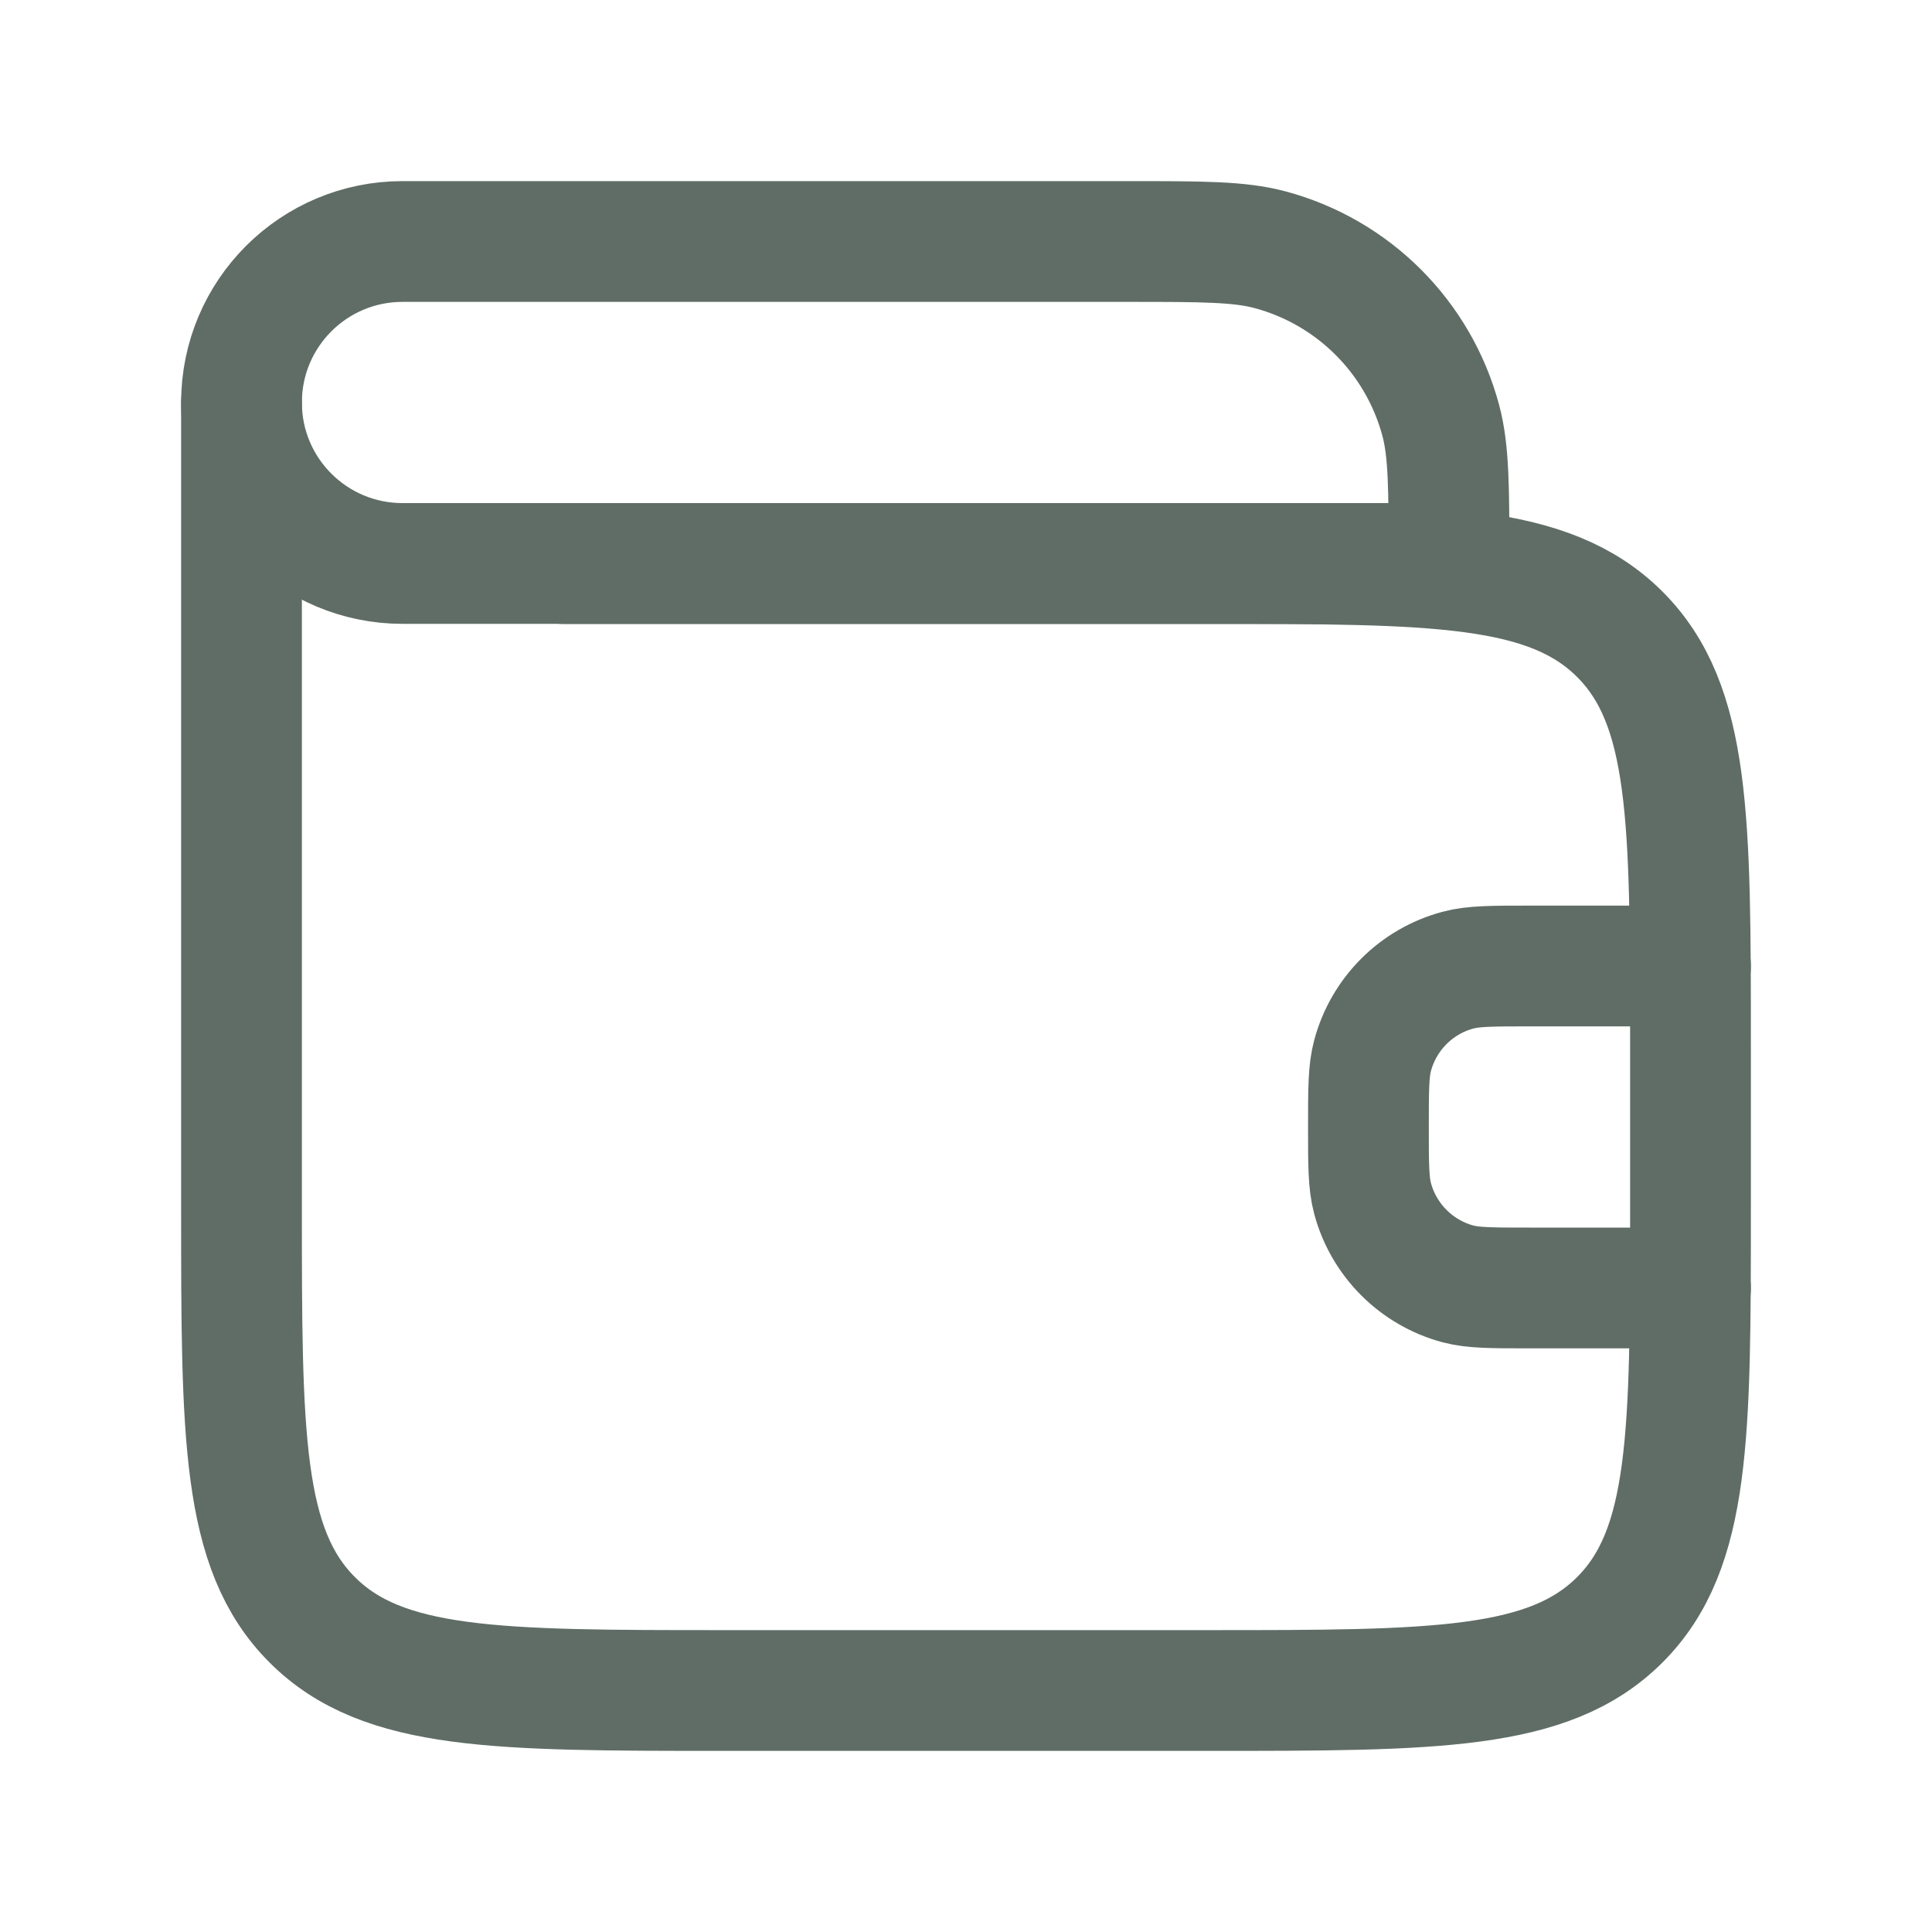
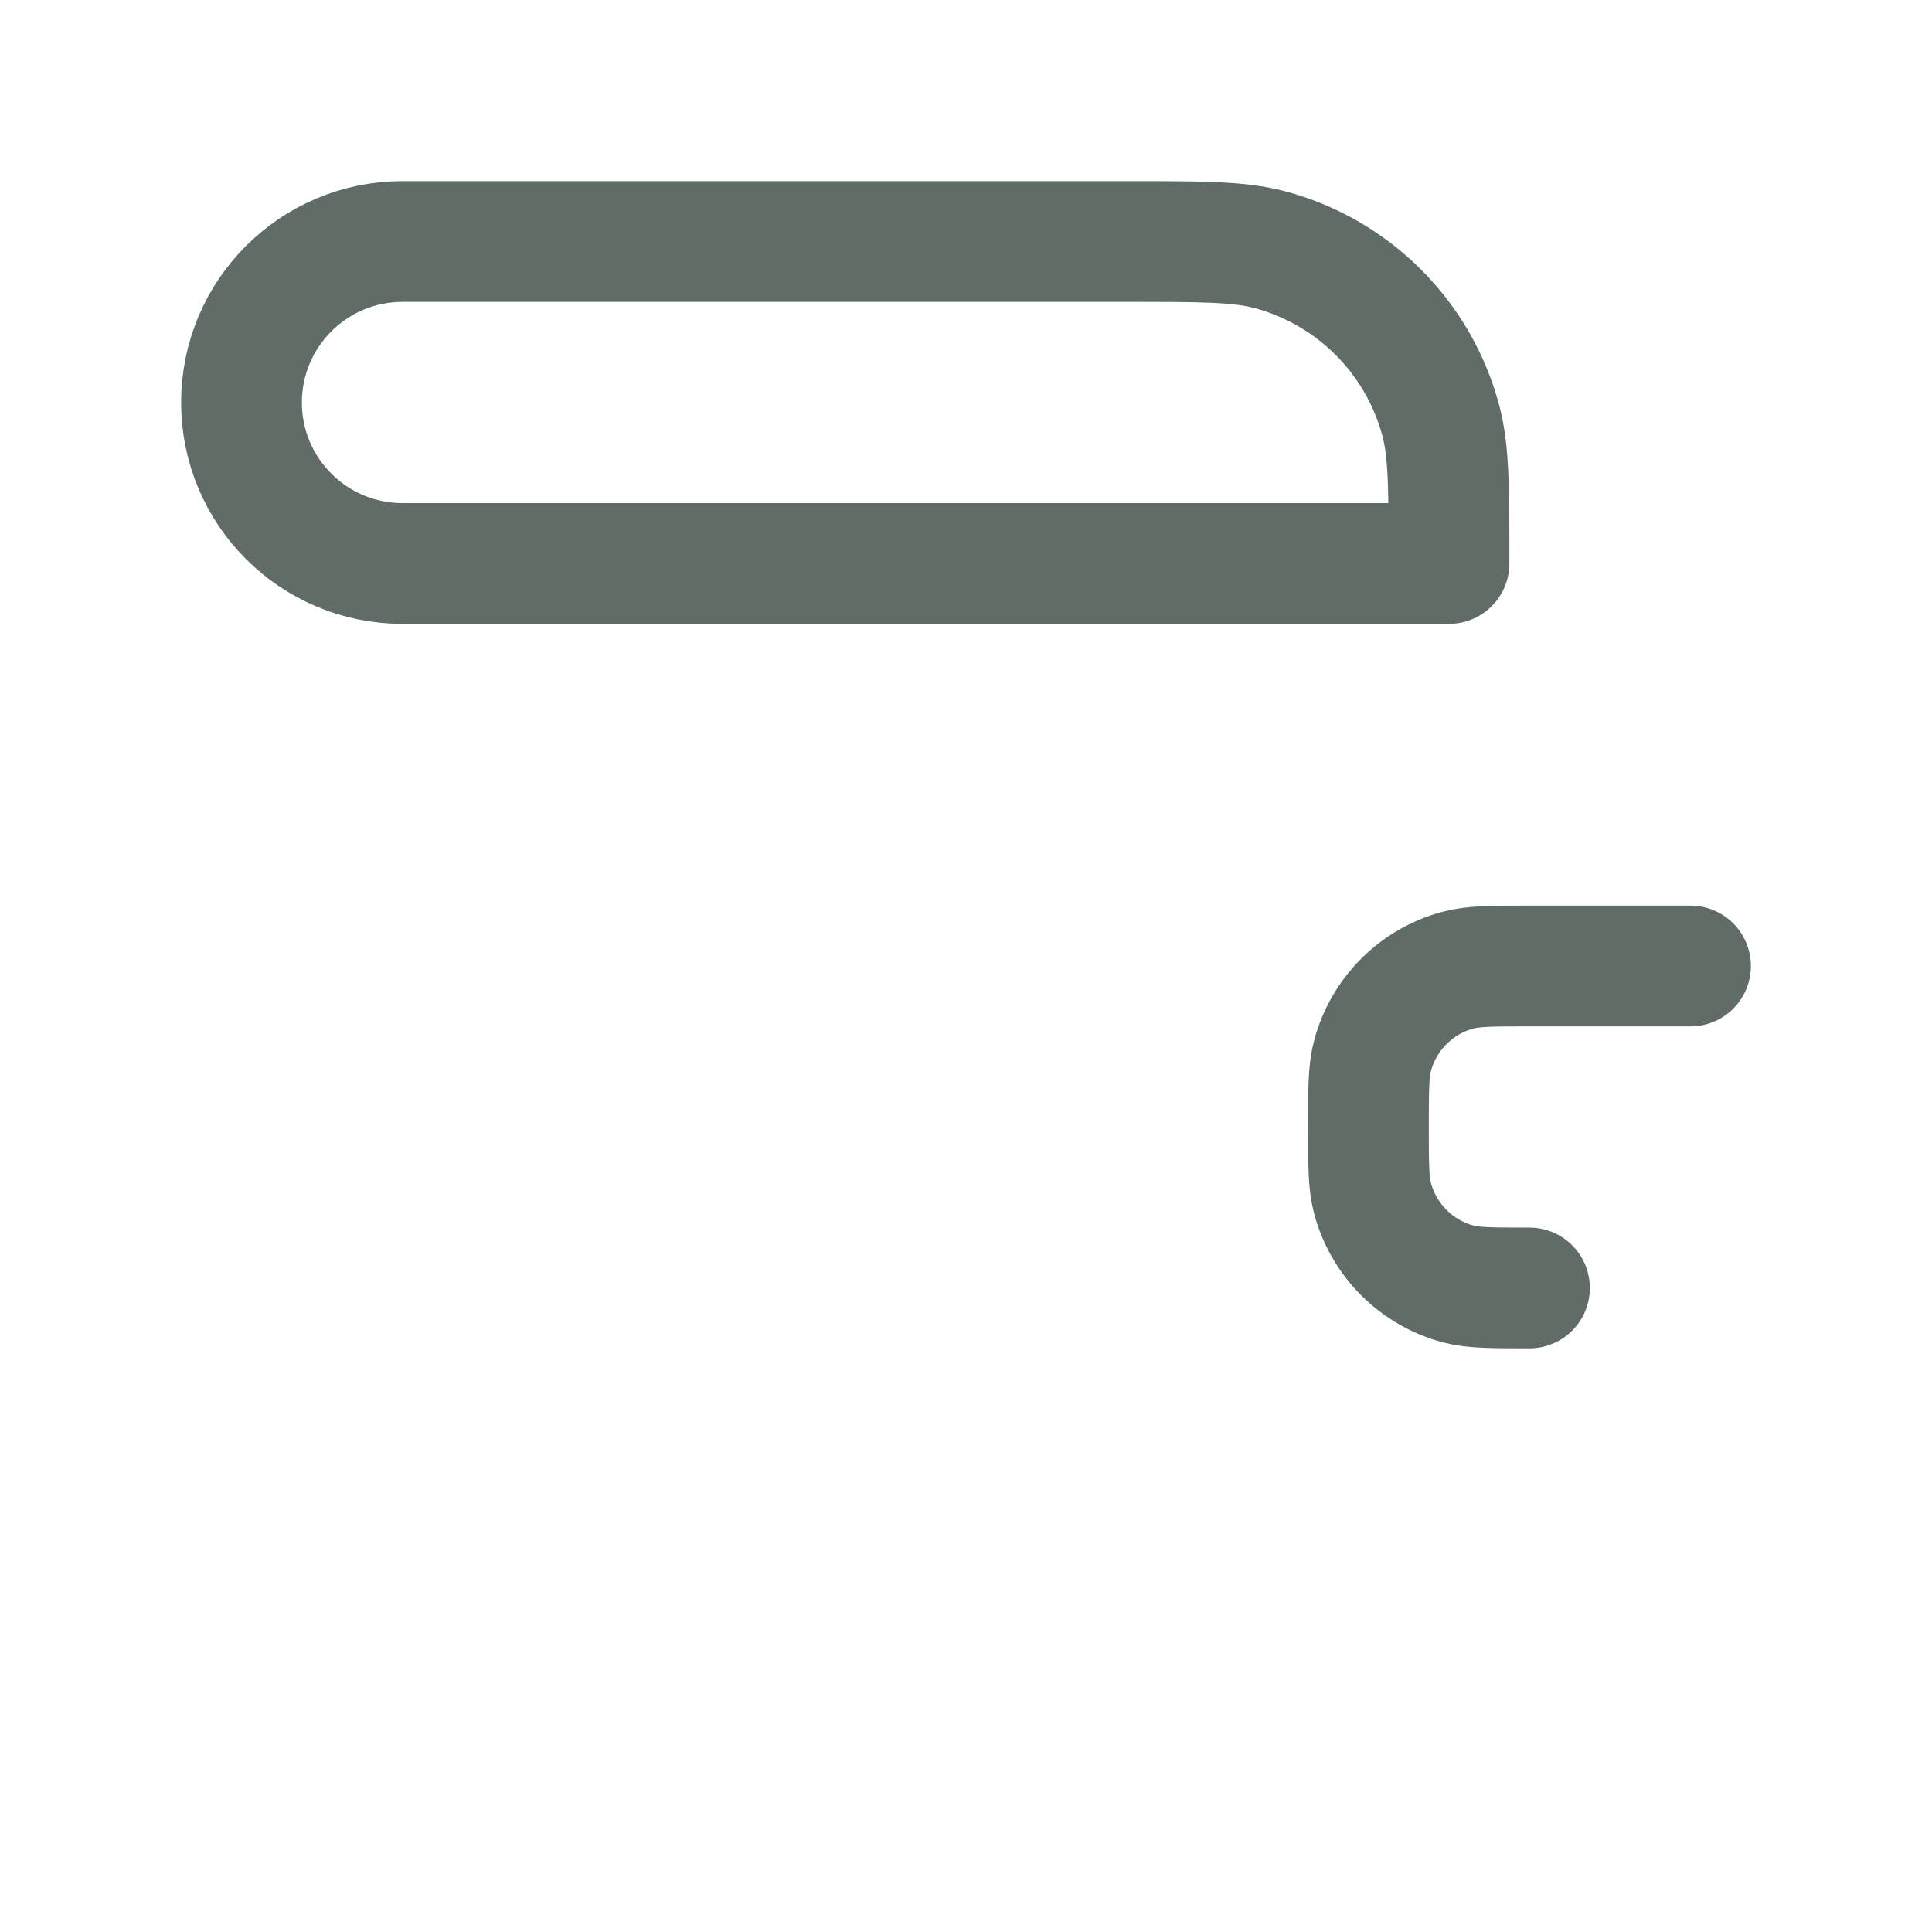
<svg xmlns="http://www.w3.org/2000/svg" width="20" height="20" viewBox="0 0 20 20" fill="none">
  <path d="M11.667 2.5H4.167C3.246 2.5 2.5 3.246 2.5 4.167C2.5 5.087 3.246 5.833 4.167 5.833H15C15 5.058 15 4.671 14.915 4.353C14.684 3.49 14.01 2.816 13.147 2.585C12.829 2.5 12.442 2.5 11.667 2.5Z" stroke="#5F6D66" stroke-width="1.25" stroke-linecap="round" stroke-linejoin="round" />
-   <path d="M2.5 4.167V12.5C2.5 14.857 2.5 16.036 3.232 16.768C3.964 17.5 5.143 17.5 7.5 17.5H12.5C14.857 17.5 16.035 17.5 16.768 16.768C17.5 16.036 17.5 14.857 17.5 12.5V10.834C17.5 8.477 17.5 7.298 16.768 6.566C16.035 5.834 14.857 5.834 12.5 5.834H5.833" stroke="#5F6D66" stroke-width="1.25" stroke-linecap="round" stroke-linejoin="round" />
-   <path d="M17.5 10H15.833C15.446 10 15.252 10 15.093 10.043C14.662 10.158 14.325 10.495 14.209 10.927C14.166 11.085 14.166 11.279 14.166 11.667C14.166 12.054 14.166 12.248 14.209 12.407C14.325 12.838 14.662 13.175 15.093 13.291C15.252 13.333 15.446 13.333 15.833 13.333H17.5" stroke="#5F6D66" stroke-width="1.25" stroke-linecap="round" stroke-linejoin="round" />
+   <path d="M17.5 10H15.833C15.446 10 15.252 10 15.093 10.043C14.662 10.158 14.325 10.495 14.209 10.927C14.166 11.085 14.166 11.279 14.166 11.667C14.166 12.054 14.166 12.248 14.209 12.407C14.325 12.838 14.662 13.175 15.093 13.291C15.252 13.333 15.446 13.333 15.833 13.333" stroke="#5F6D66" stroke-width="1.25" stroke-linecap="round" stroke-linejoin="round" />
</svg>